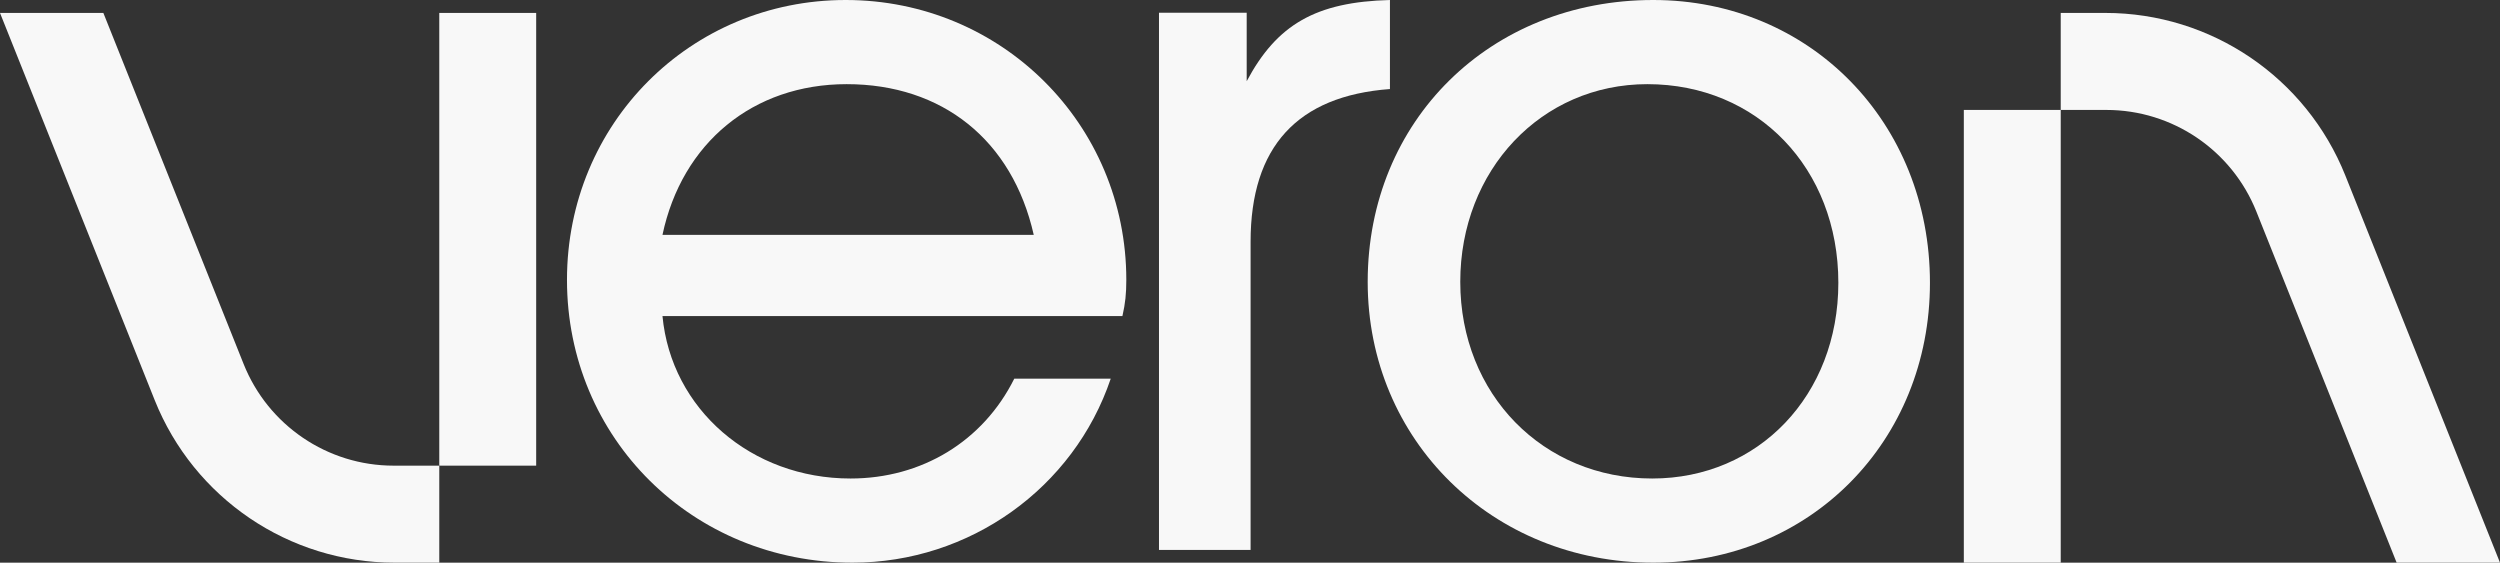
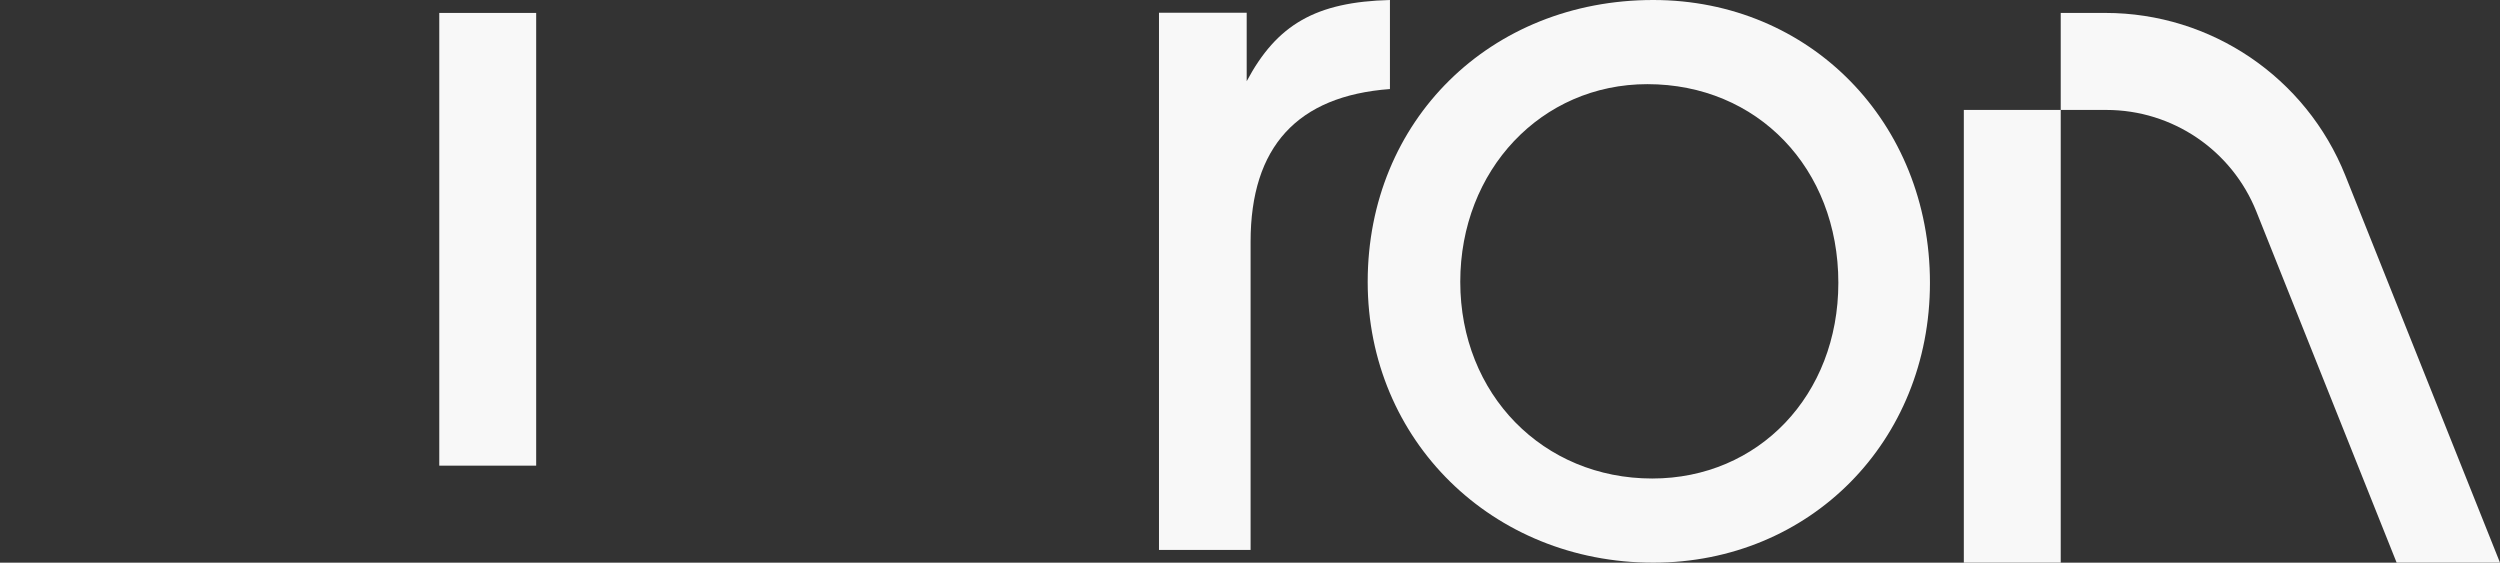
<svg xmlns="http://www.w3.org/2000/svg" width="1133" height="255" viewBox="0 0 1133 255" fill="none">
  <rect x="0" y="0" width="1133" height="255" fill="#333333" stroke="none" />
  <path d="M619.838 127.722C619.838 54.548 675.482 0 749.232 0C820.332 0 874.651 55.435 874.651 128.165C874.651 200.009 820.332 255 749.232 255C676.366 255 619.838 199.565 619.838 127.722ZM748.79 216.861C796.926 216.861 833.139 179.165 833.139 128.165C833.139 76.278 796.485 38.139 746.582 38.139C698.446 38.139 661.792 77.165 661.792 127.722C661.792 178.722 699.329 216.861 748.79 216.861Z" fill="#F8F8F8" />
  <path d="M525.256 249.235V5.765H565.001V36.809C578.691 11.087 596.357 0.887 629.92 0V40.356C587.966 43.461 566.768 66.522 566.768 109.539V249.235H525.256Z" fill="#F8F8F8" />
-   <path d="M459.659 171.626H503.379C486.598 221.296 439.345 255 386.351 255C313.927 255 256.958 198.678 256.958 126.835C256.958 55.878 313.043 0 383.26 0C453.918 0 510.445 56.322 510.445 126.835C510.445 133.043 510.003 137.478 508.679 143.243H300.237C304.211 185.374 340.423 216.861 385.468 216.861C417.706 216.861 445.528 200.009 459.659 171.626ZM300.237 106.435H468.492C458.776 63.417 426.98 38.139 383.702 38.139C341.307 38.139 309.069 64.748 300.237 106.435Z" fill="#F8F8F8" />
  <path d="M199.08 5.862H242.995V211.034H199.08V5.862Z" fill="#F8F8F8" />
-   <path d="M46.842 5.862H0L70.094 181.301C87.879 225.813 130.939 255 178.825 255H199.08V211.034H178.369C148.441 211.034 121.528 192.792 110.413 164.973L46.842 5.862Z" fill="#F8F8F8" />
  <path d="M933.92 255H890.005V49.828H933.92V255Z" fill="#F8F8F8" />
  <path d="M1086.16 255H1133L1062.91 79.561C1045.12 35.049 1002.06 5.862 954.175 5.862H933.92V49.828H954.631C984.559 49.828 1011.47 68.07 1022.59 95.889L1086.16 255Z" fill="#F8F8F8" />
</svg>